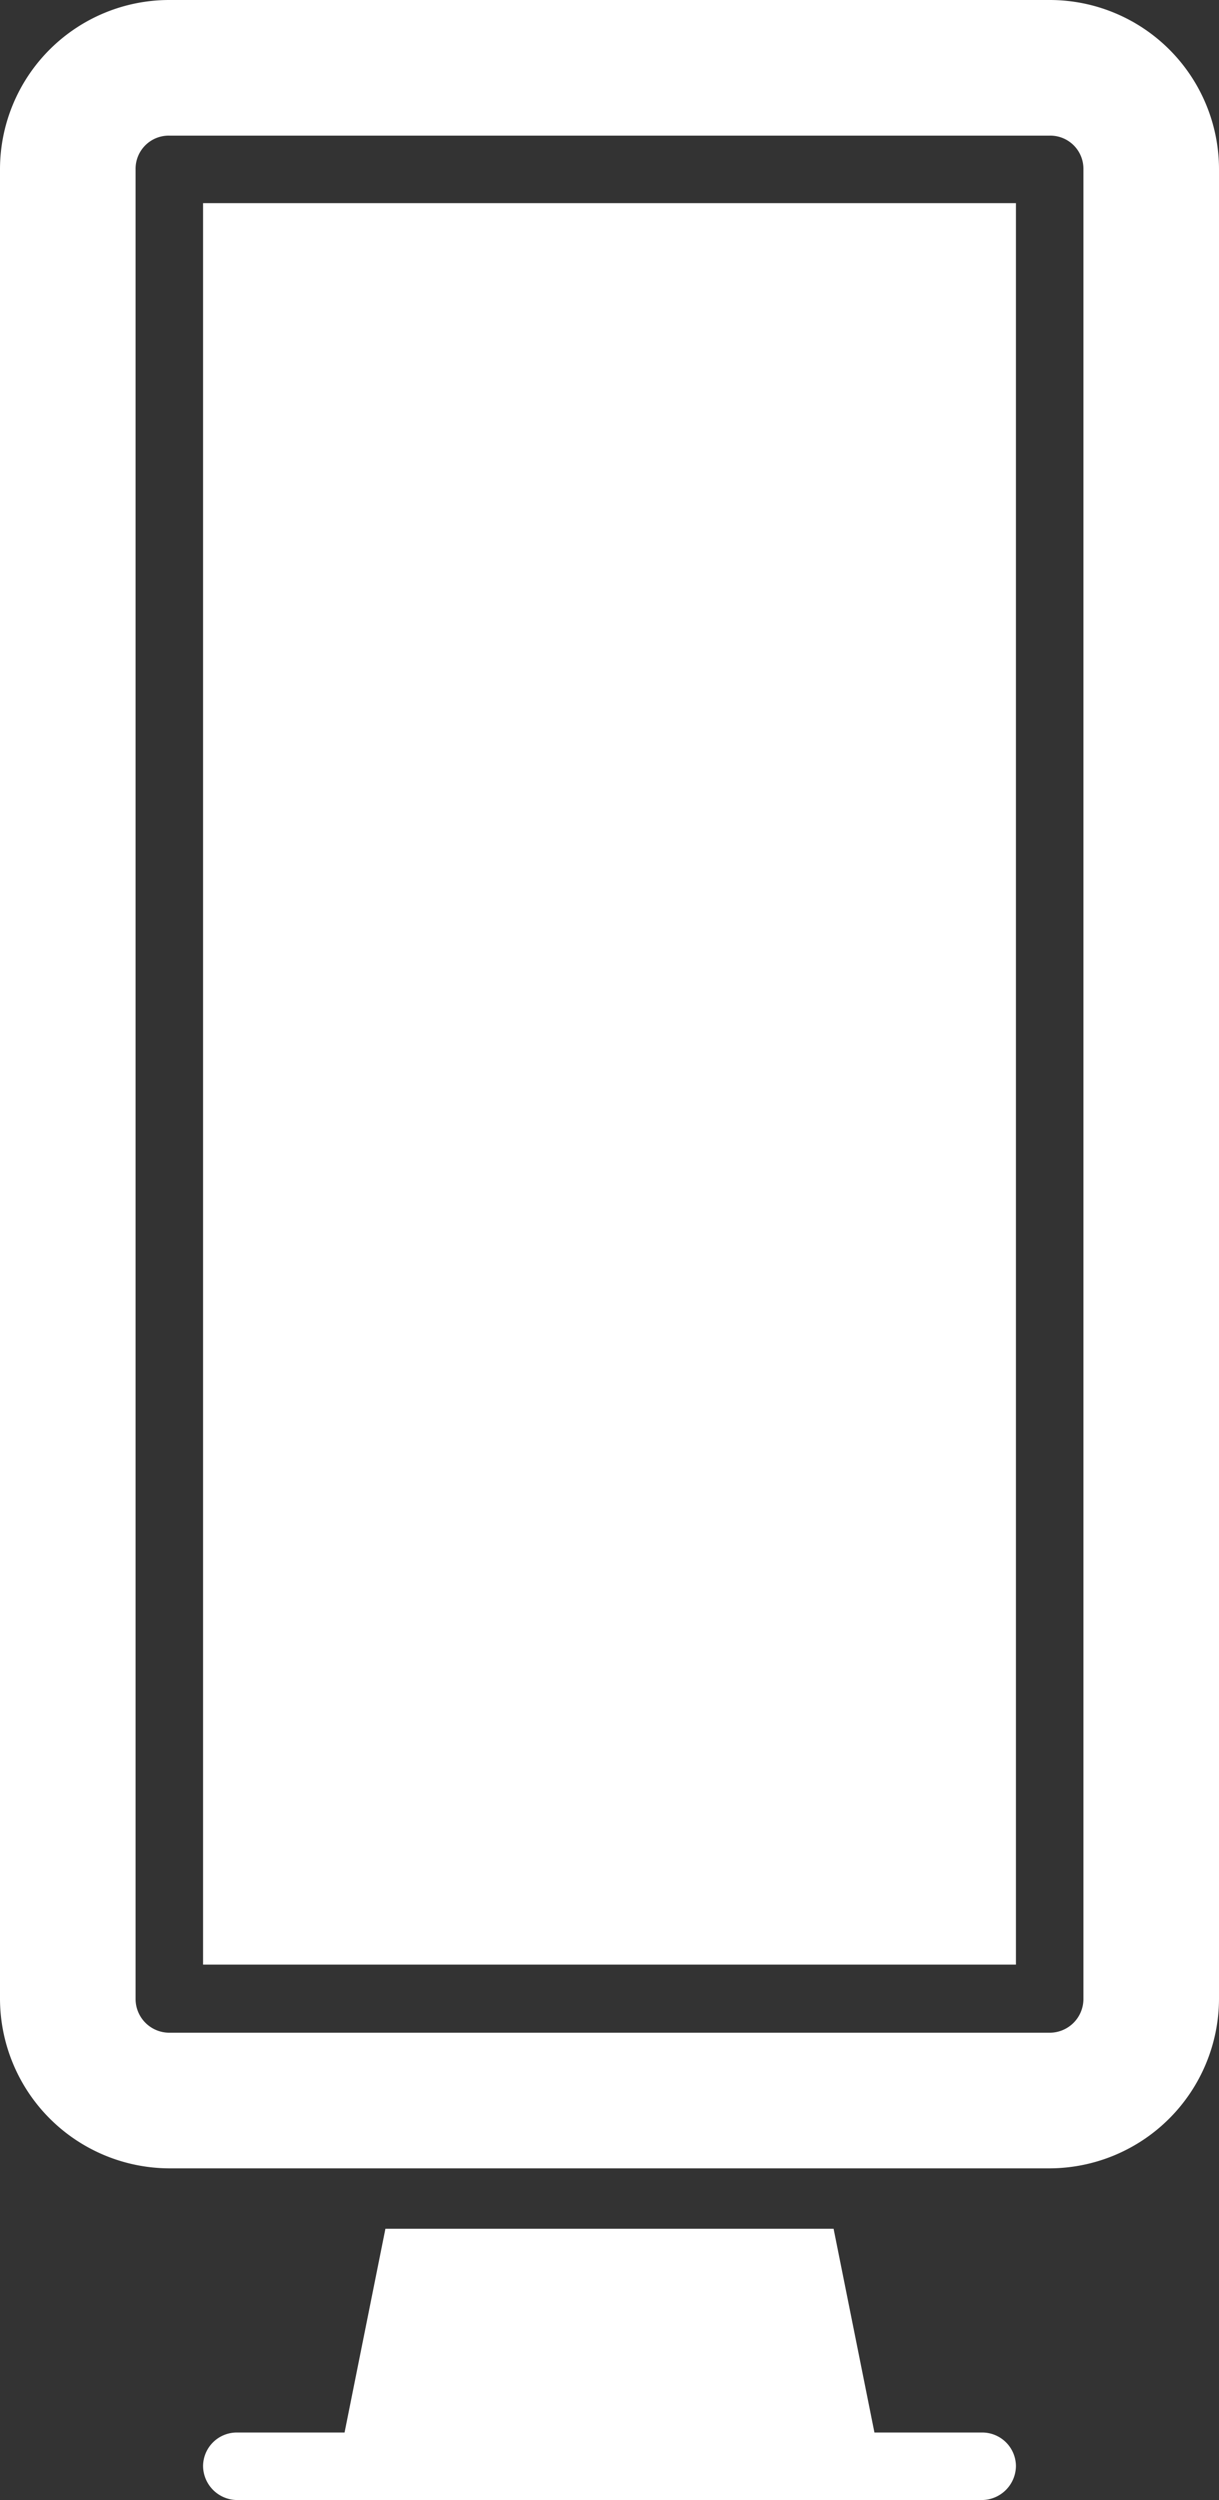
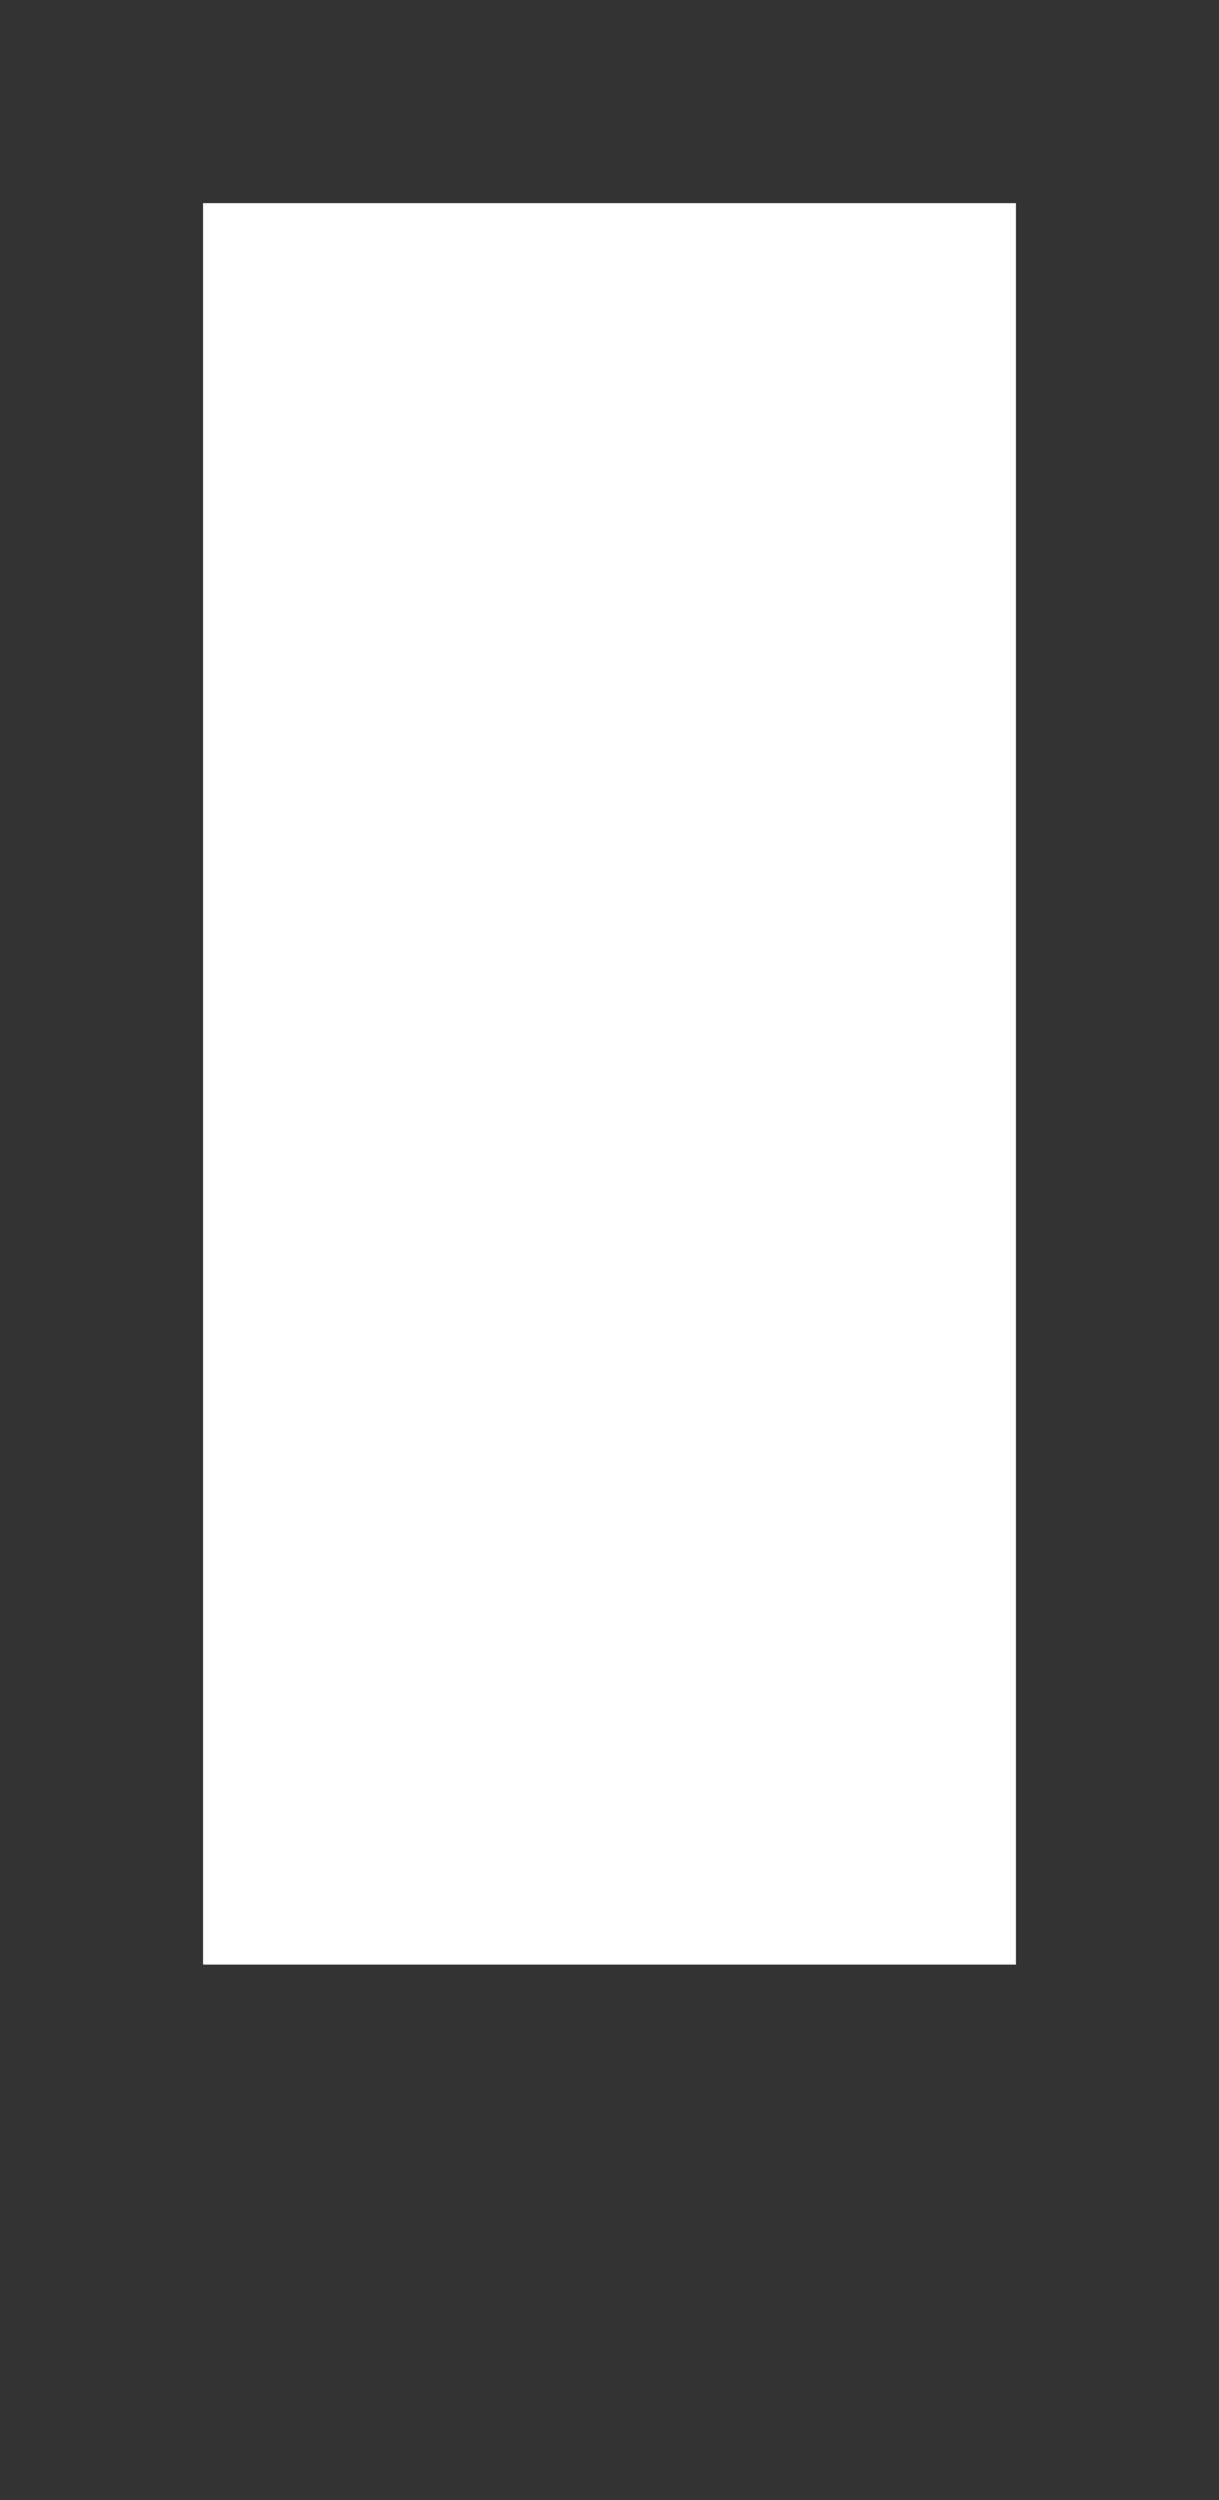
<svg xmlns="http://www.w3.org/2000/svg" viewBox="0 0 20.59 42.21">
  <rect x="0" y="0" width="20.59" height="42.21" fill="#333333" stroke="none" />
  <defs>
    <style>.a{fill:#fff;}</style>
  </defs>
-   <path class="a" d="M20.59,33.75V2.86A2.86,2.86,0,0,0,17.73,0H2.86A2.86,2.86,0,0,0,0,2.86V33.75a2.87,2.87,0,0,0,2.86,2.86H17.73A2.87,2.87,0,0,0,20.59,33.75Zm-17.73.57a.57.57,0,0,1-.57-.57V2.86a.56.56,0,0,1,.57-.57H17.73a.56.56,0,0,1,.57.57V33.75a.57.57,0,0,1-.57.57Z" />
  <rect class="a" x="3.43" y="3.43" width="13.73" height="29.74" />
-   <path class="a" d="M16.59,41.07H14.77l-.69-3.44H6.51l-.69,3.44H4a.57.57,0,0,0-.57.57.58.58,0,0,0,.57.57H16.59a.58.58,0,0,0,.57-.57A.57.57,0,0,0,16.59,41.07Z" />
</svg>